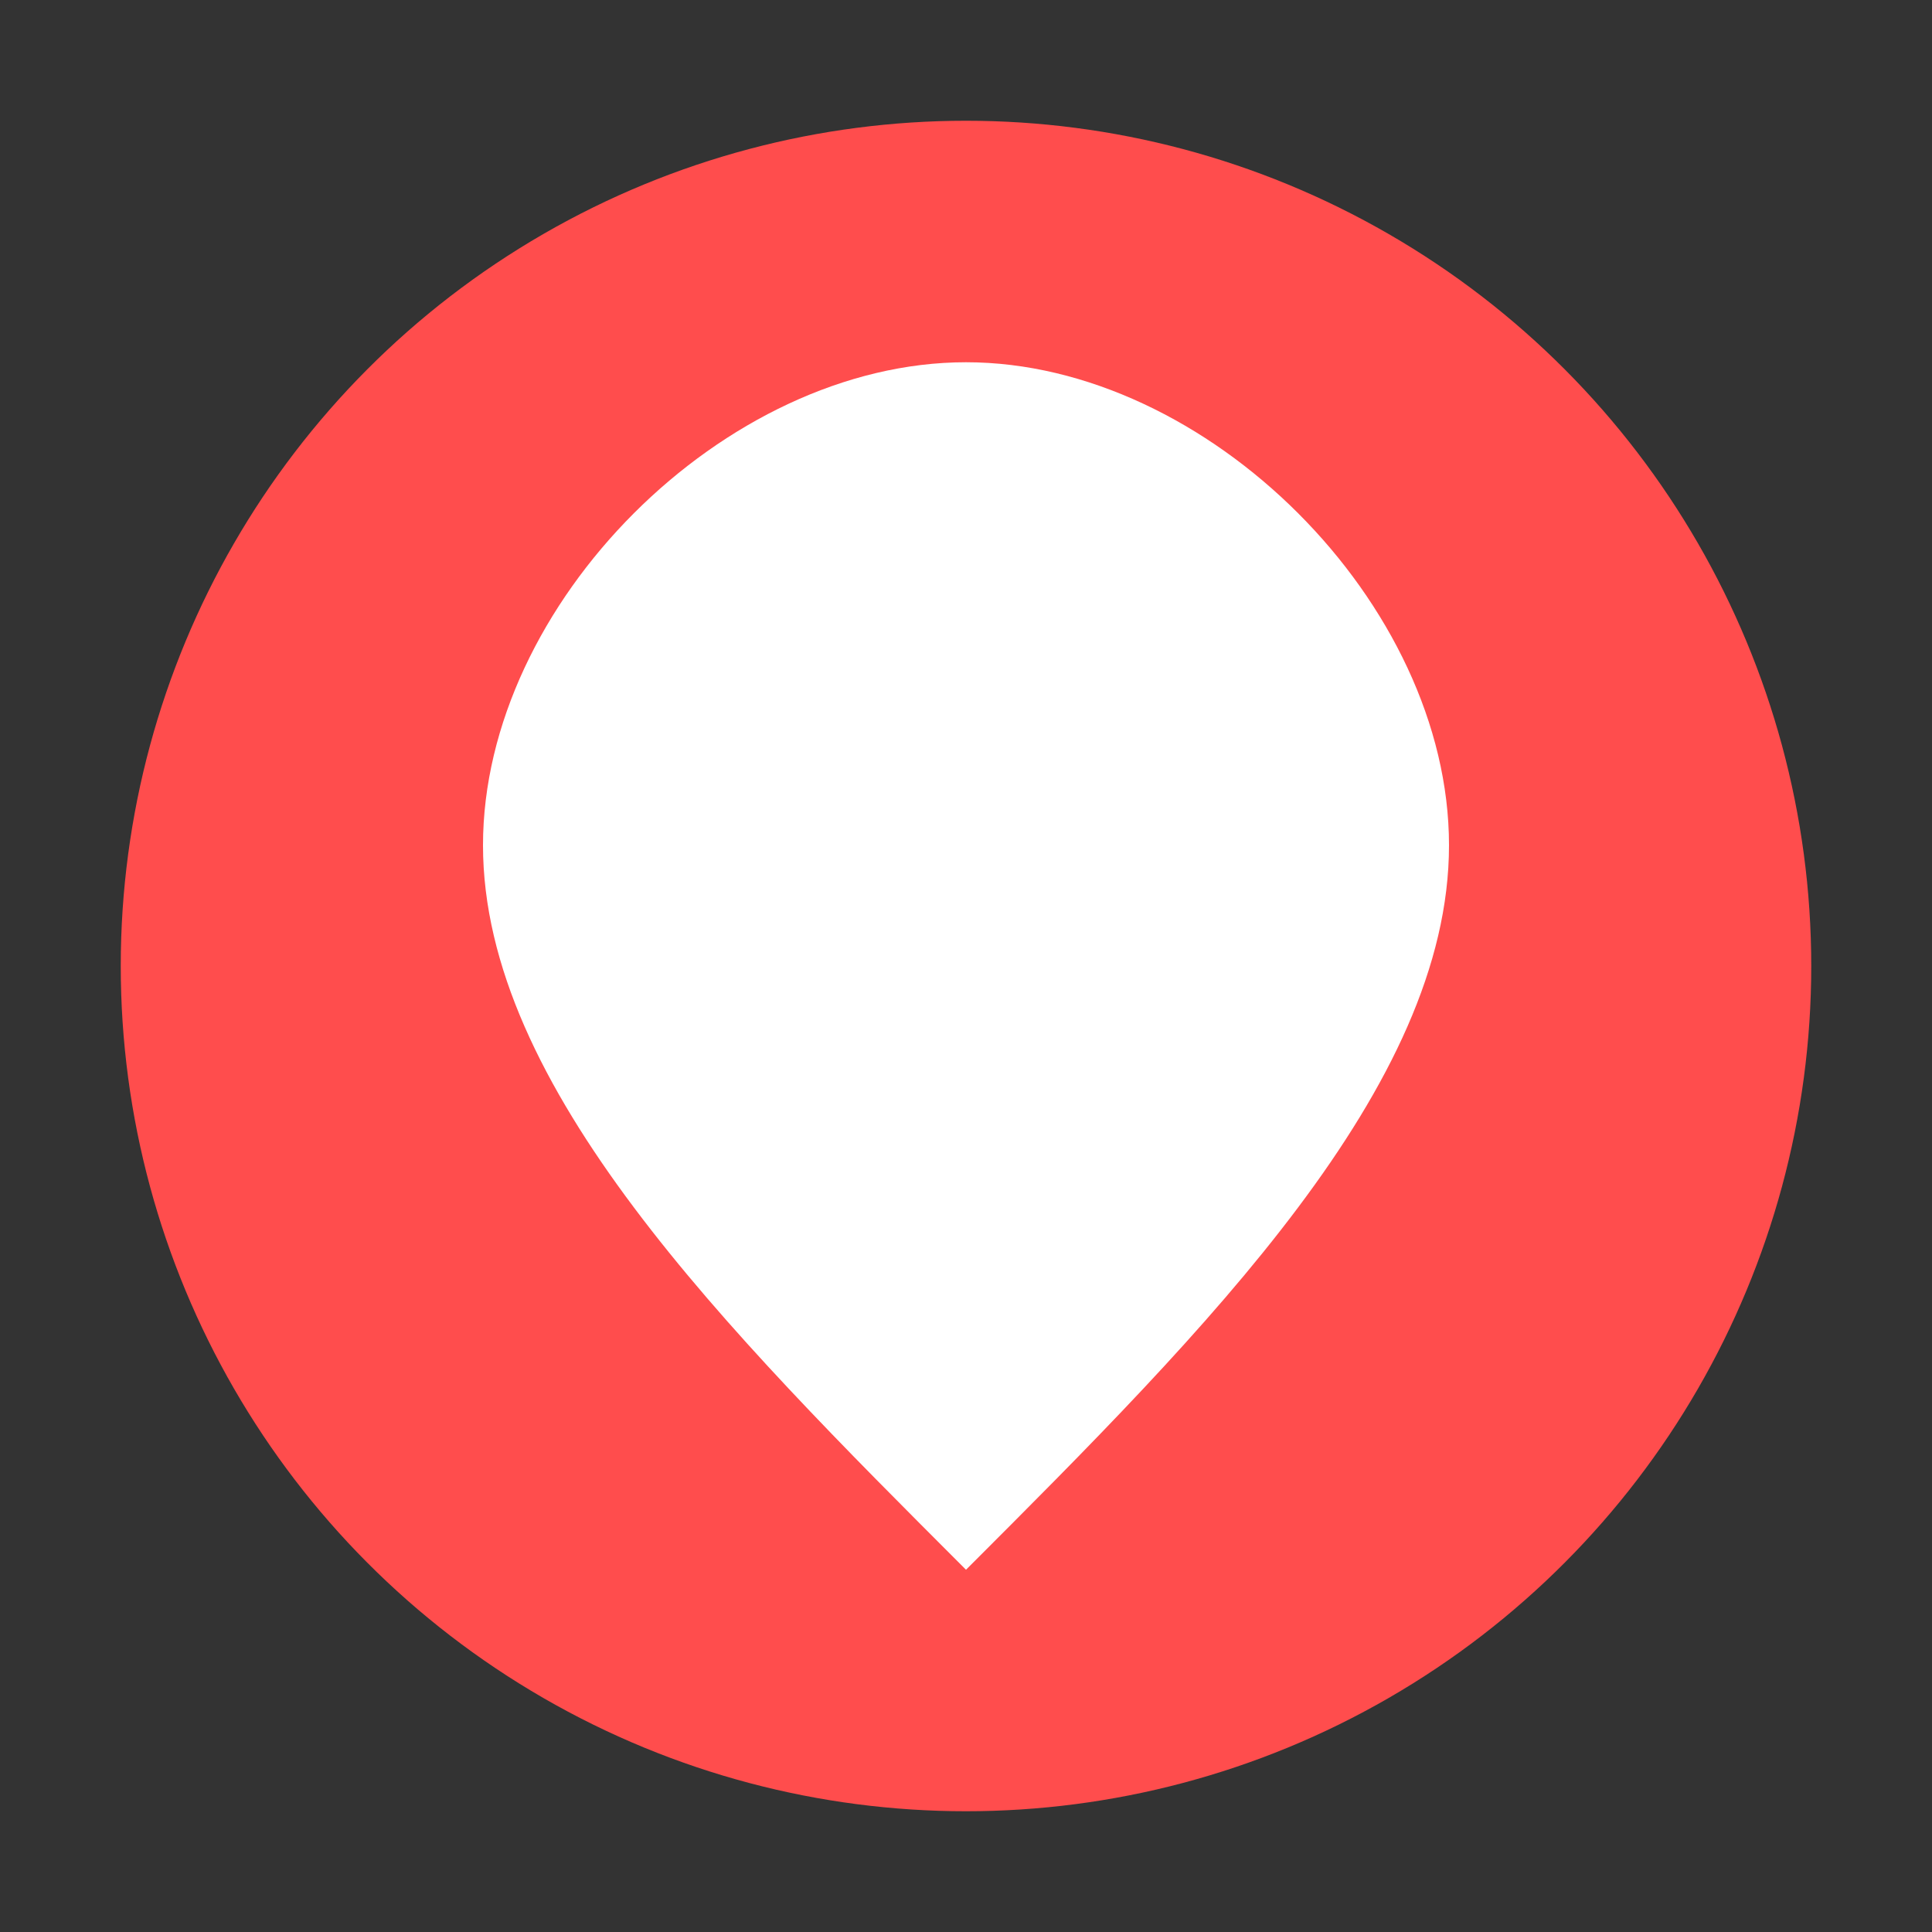
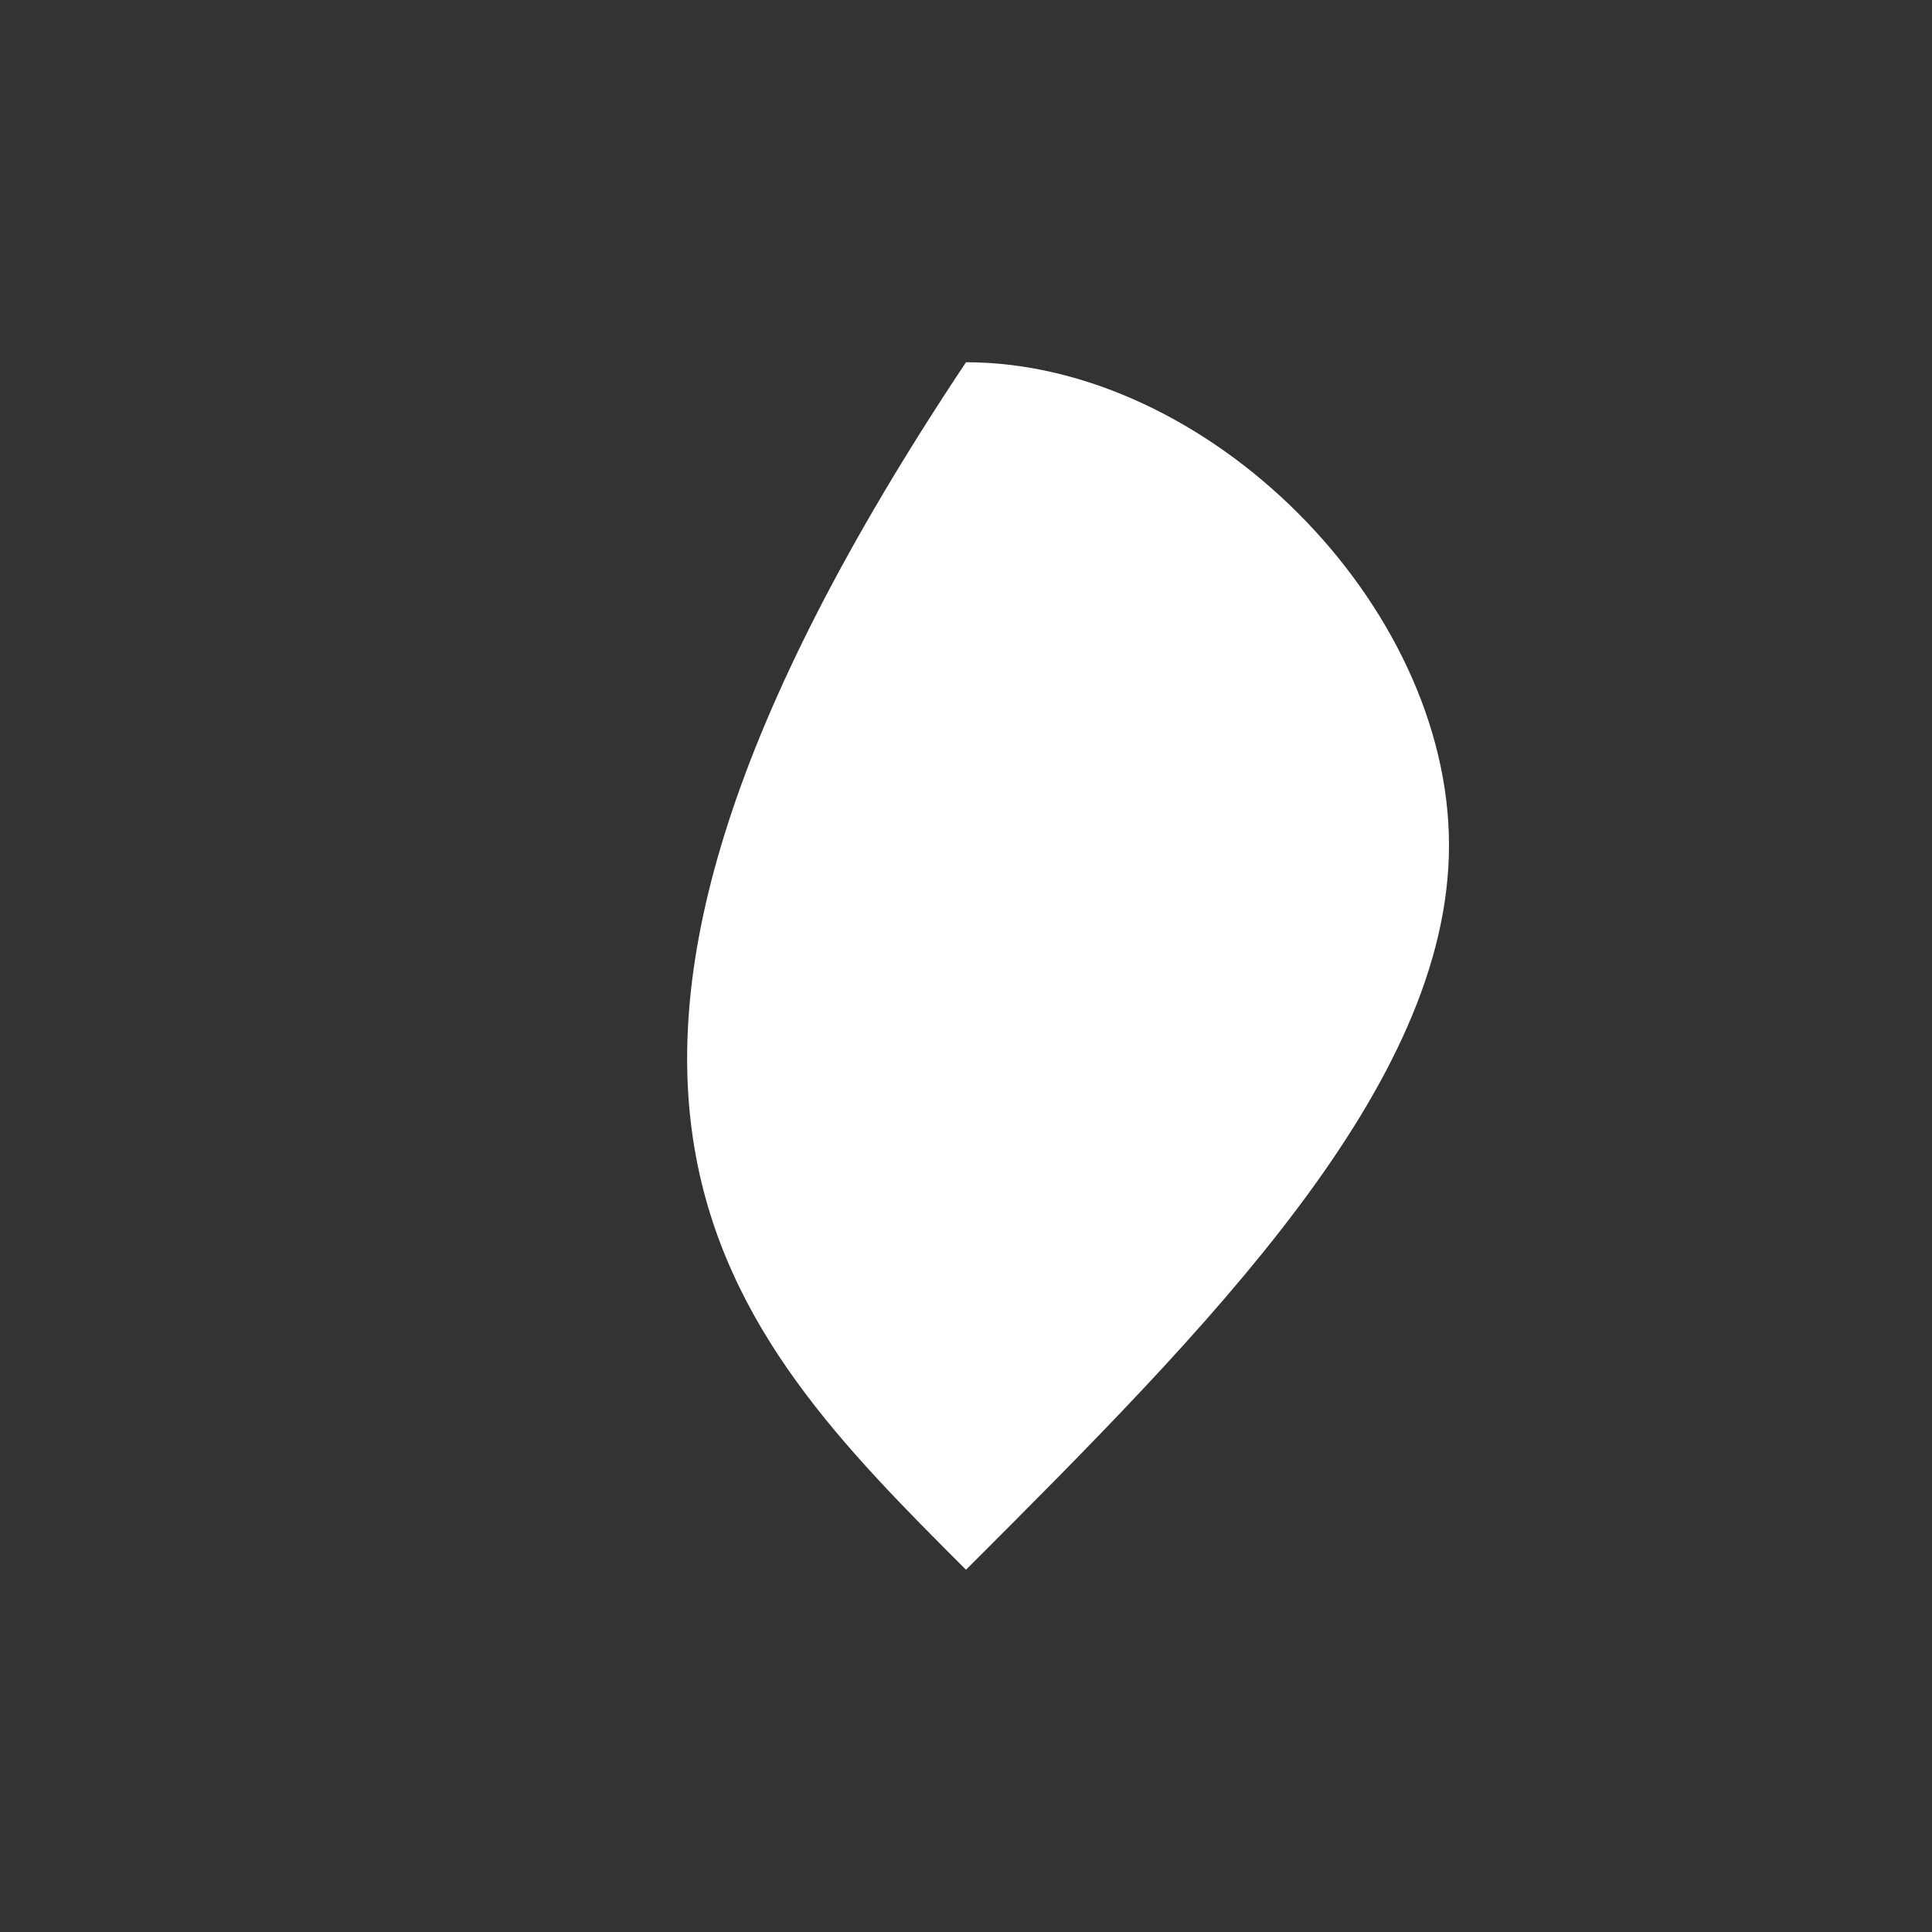
<svg xmlns="http://www.w3.org/2000/svg" width="32" height="32" viewBox="0 0 32 32">
  <rect x="0" y="0" width="32" height="32" fill="#333333" stroke="none" />
-   <circle cx="16" cy="16" r="14" fill="#ff4d4d" />
-   <path d="M16 6 C12 6 8 10 8 14 C8 18 12 22 16 26 C20 22 24 18 24 14 C24 10 20 6 16 6" fill="white" />
+   <path d="M16 6 C8 18 12 22 16 26 C20 22 24 18 24 14 C24 10 20 6 16 6" fill="white" />
</svg>